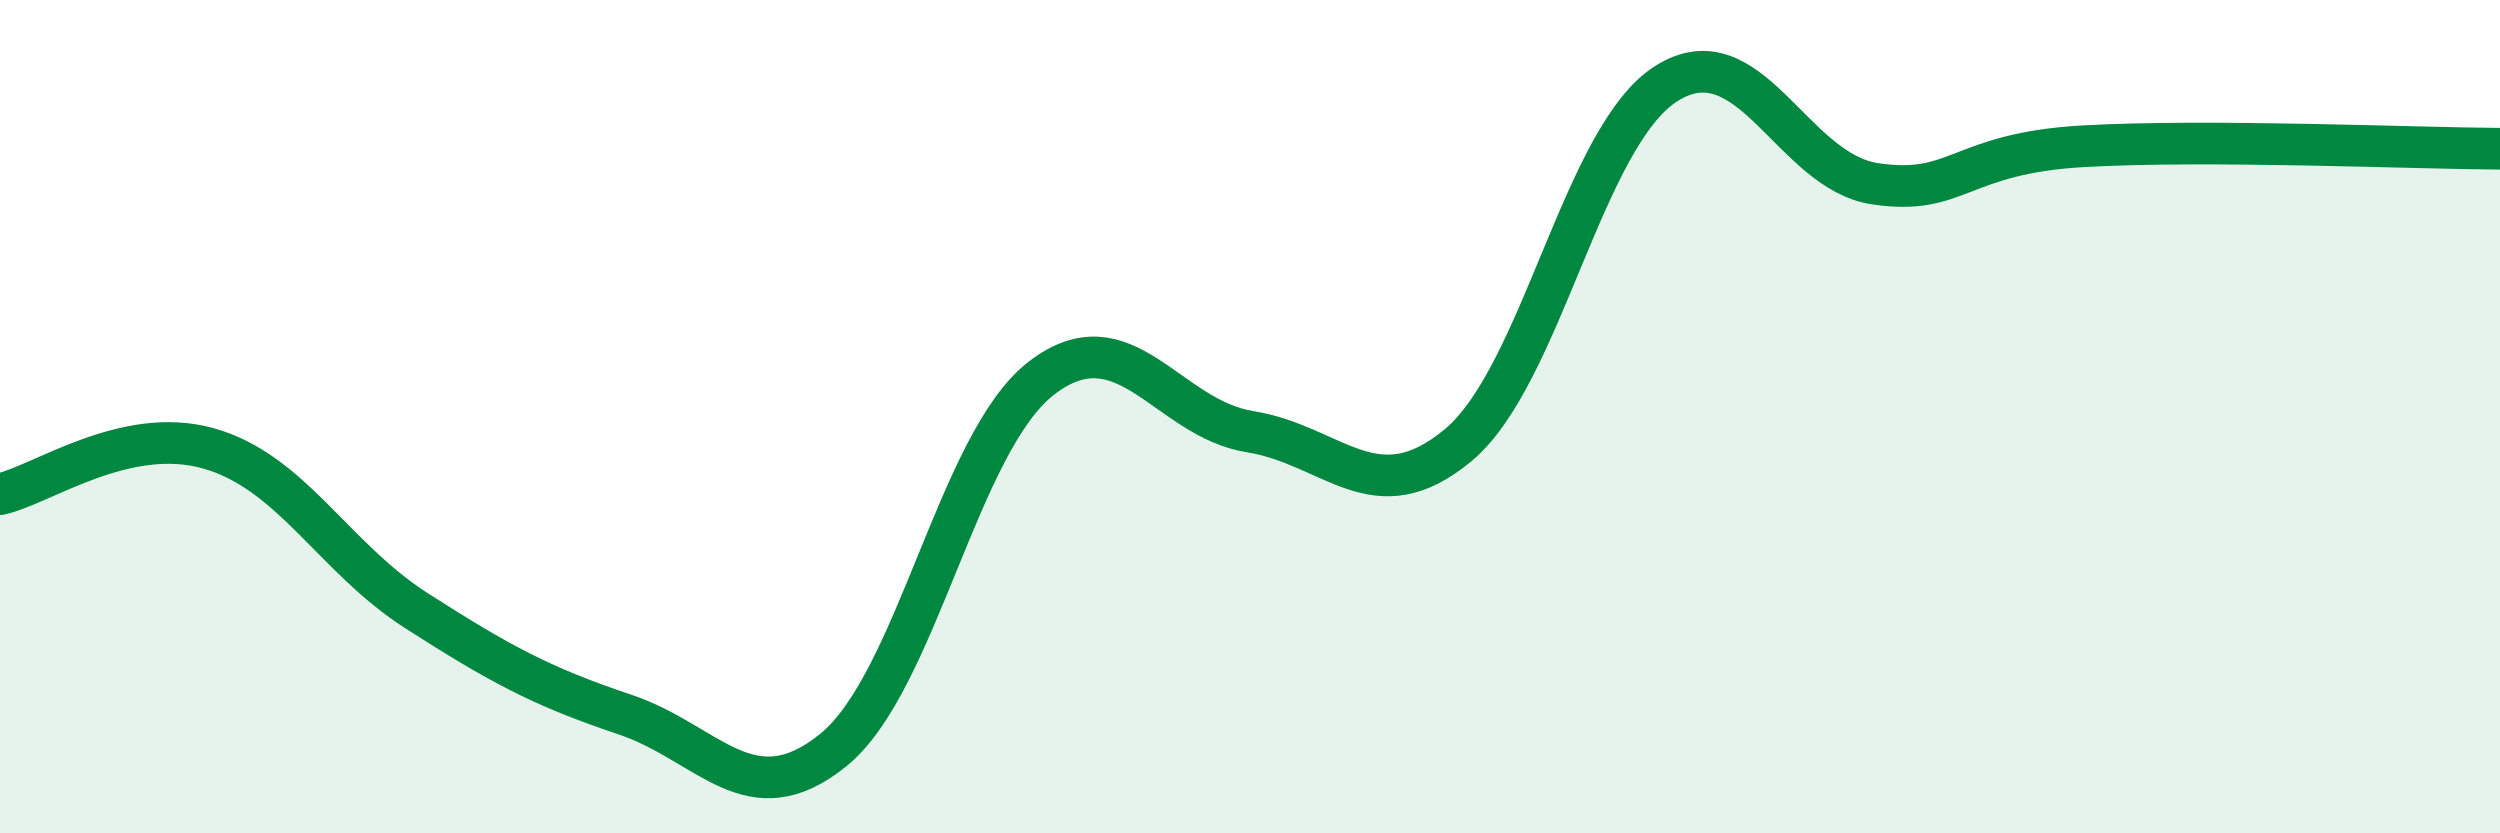
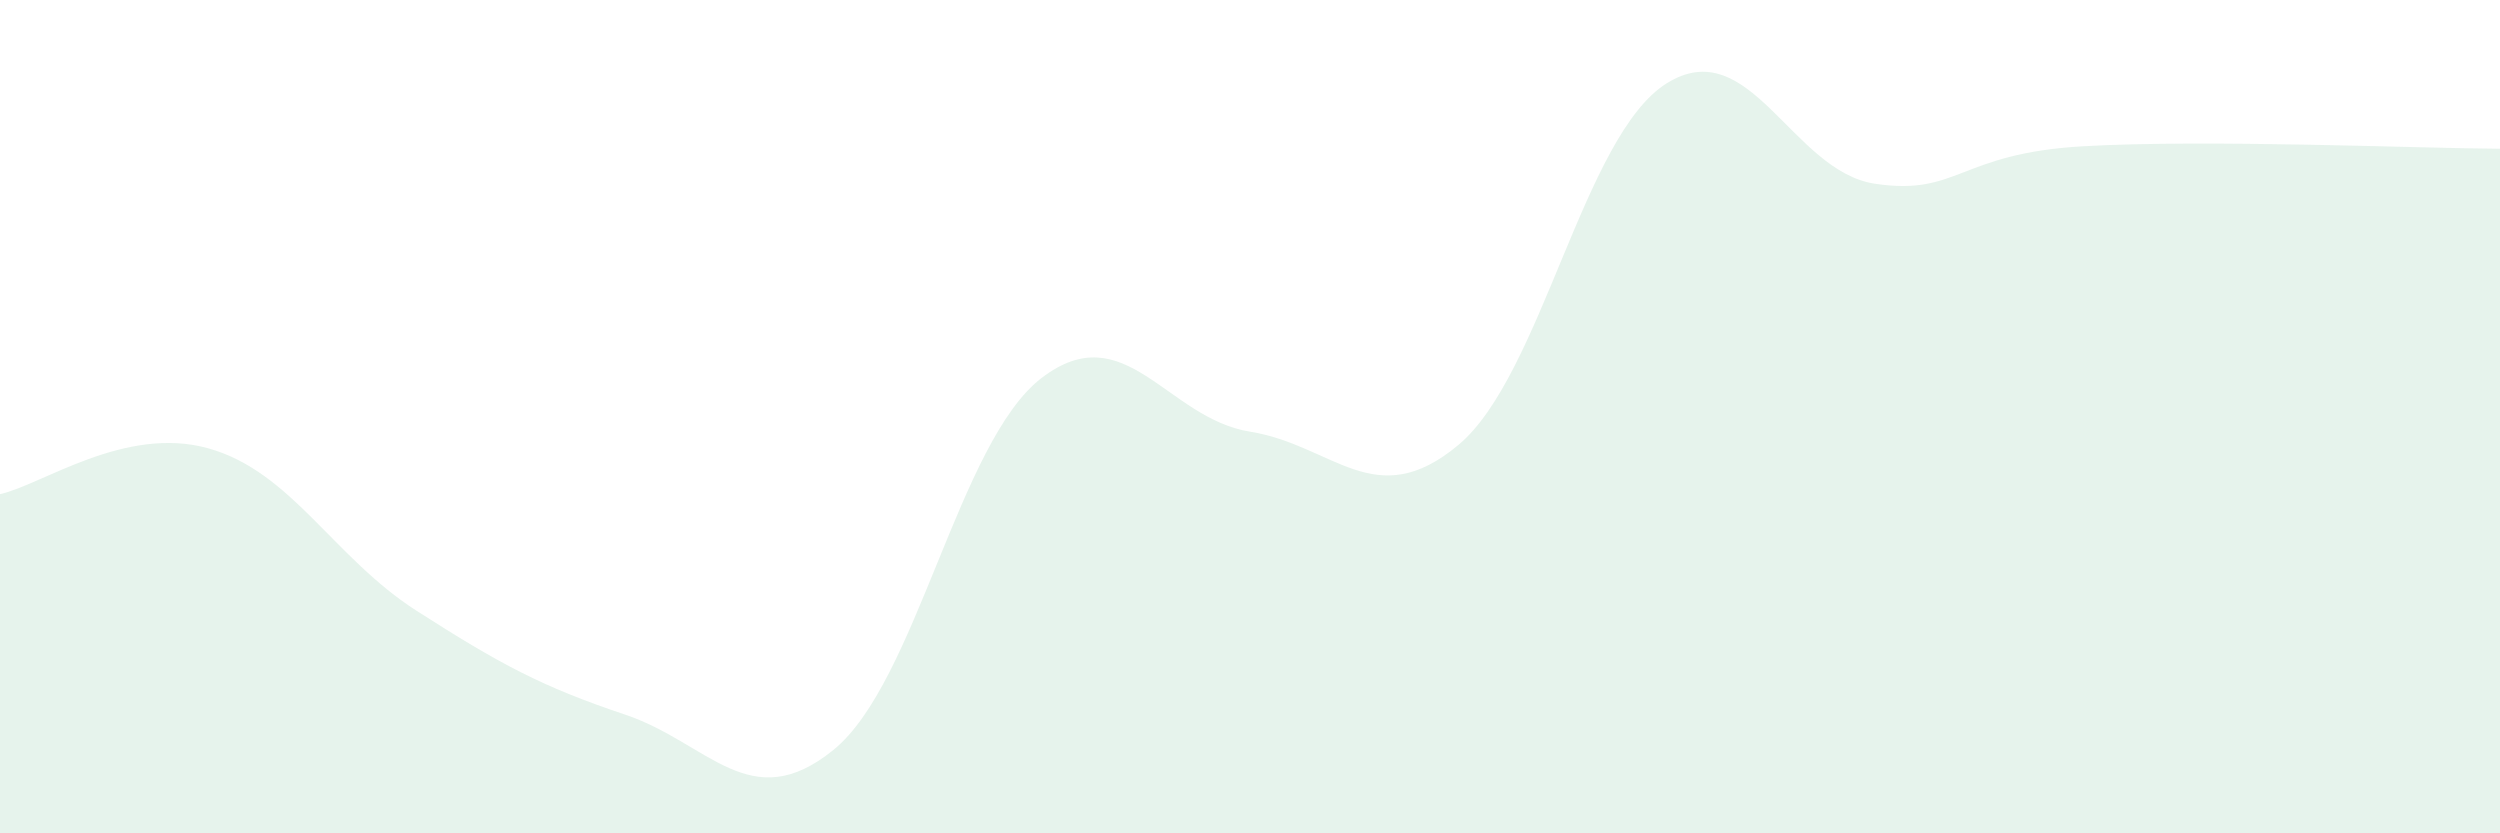
<svg xmlns="http://www.w3.org/2000/svg" width="60" height="20" viewBox="0 0 60 20">
  <path d="M 0,11.86 C 1,11.64 3,10.2 5,10.76 C 7,11.32 8,13.38 10,14.66 C 12,15.94 13,16.48 15,17.15 C 17,17.82 18,19.62 20,18 C 22,16.38 23,10.6 25,9.07 C 27,7.54 28,10.04 30,10.36 C 32,10.68 33,12.35 35,10.68 C 37,9.01 38,3.25 40,2 C 42,0.75 43,4.11 45,4.41 C 47,4.71 47,3.68 50,3.51 C 53,3.34 58,3.56 60,3.57L60 20L0 20Z" fill="#008740" opacity="0.1" stroke-linecap="round" stroke-linejoin="round" />
-   <path d="M 0,11.86 C 1,11.64 3,10.2 5,10.76 C 7,11.32 8,13.38 10,14.66 C 12,15.94 13,16.48 15,17.15 C 17,17.82 18,19.62 20,18 C 22,16.38 23,10.6 25,9.07 C 27,7.54 28,10.04 30,10.36 C 32,10.68 33,12.35 35,10.68 C 37,9.01 38,3.25 40,2 C 42,0.75 43,4.11 45,4.41 C 47,4.71 47,3.68 50,3.51 C 53,3.34 58,3.56 60,3.57" stroke="#008740" stroke-width="1" fill="none" stroke-linecap="round" stroke-linejoin="round" />
</svg>